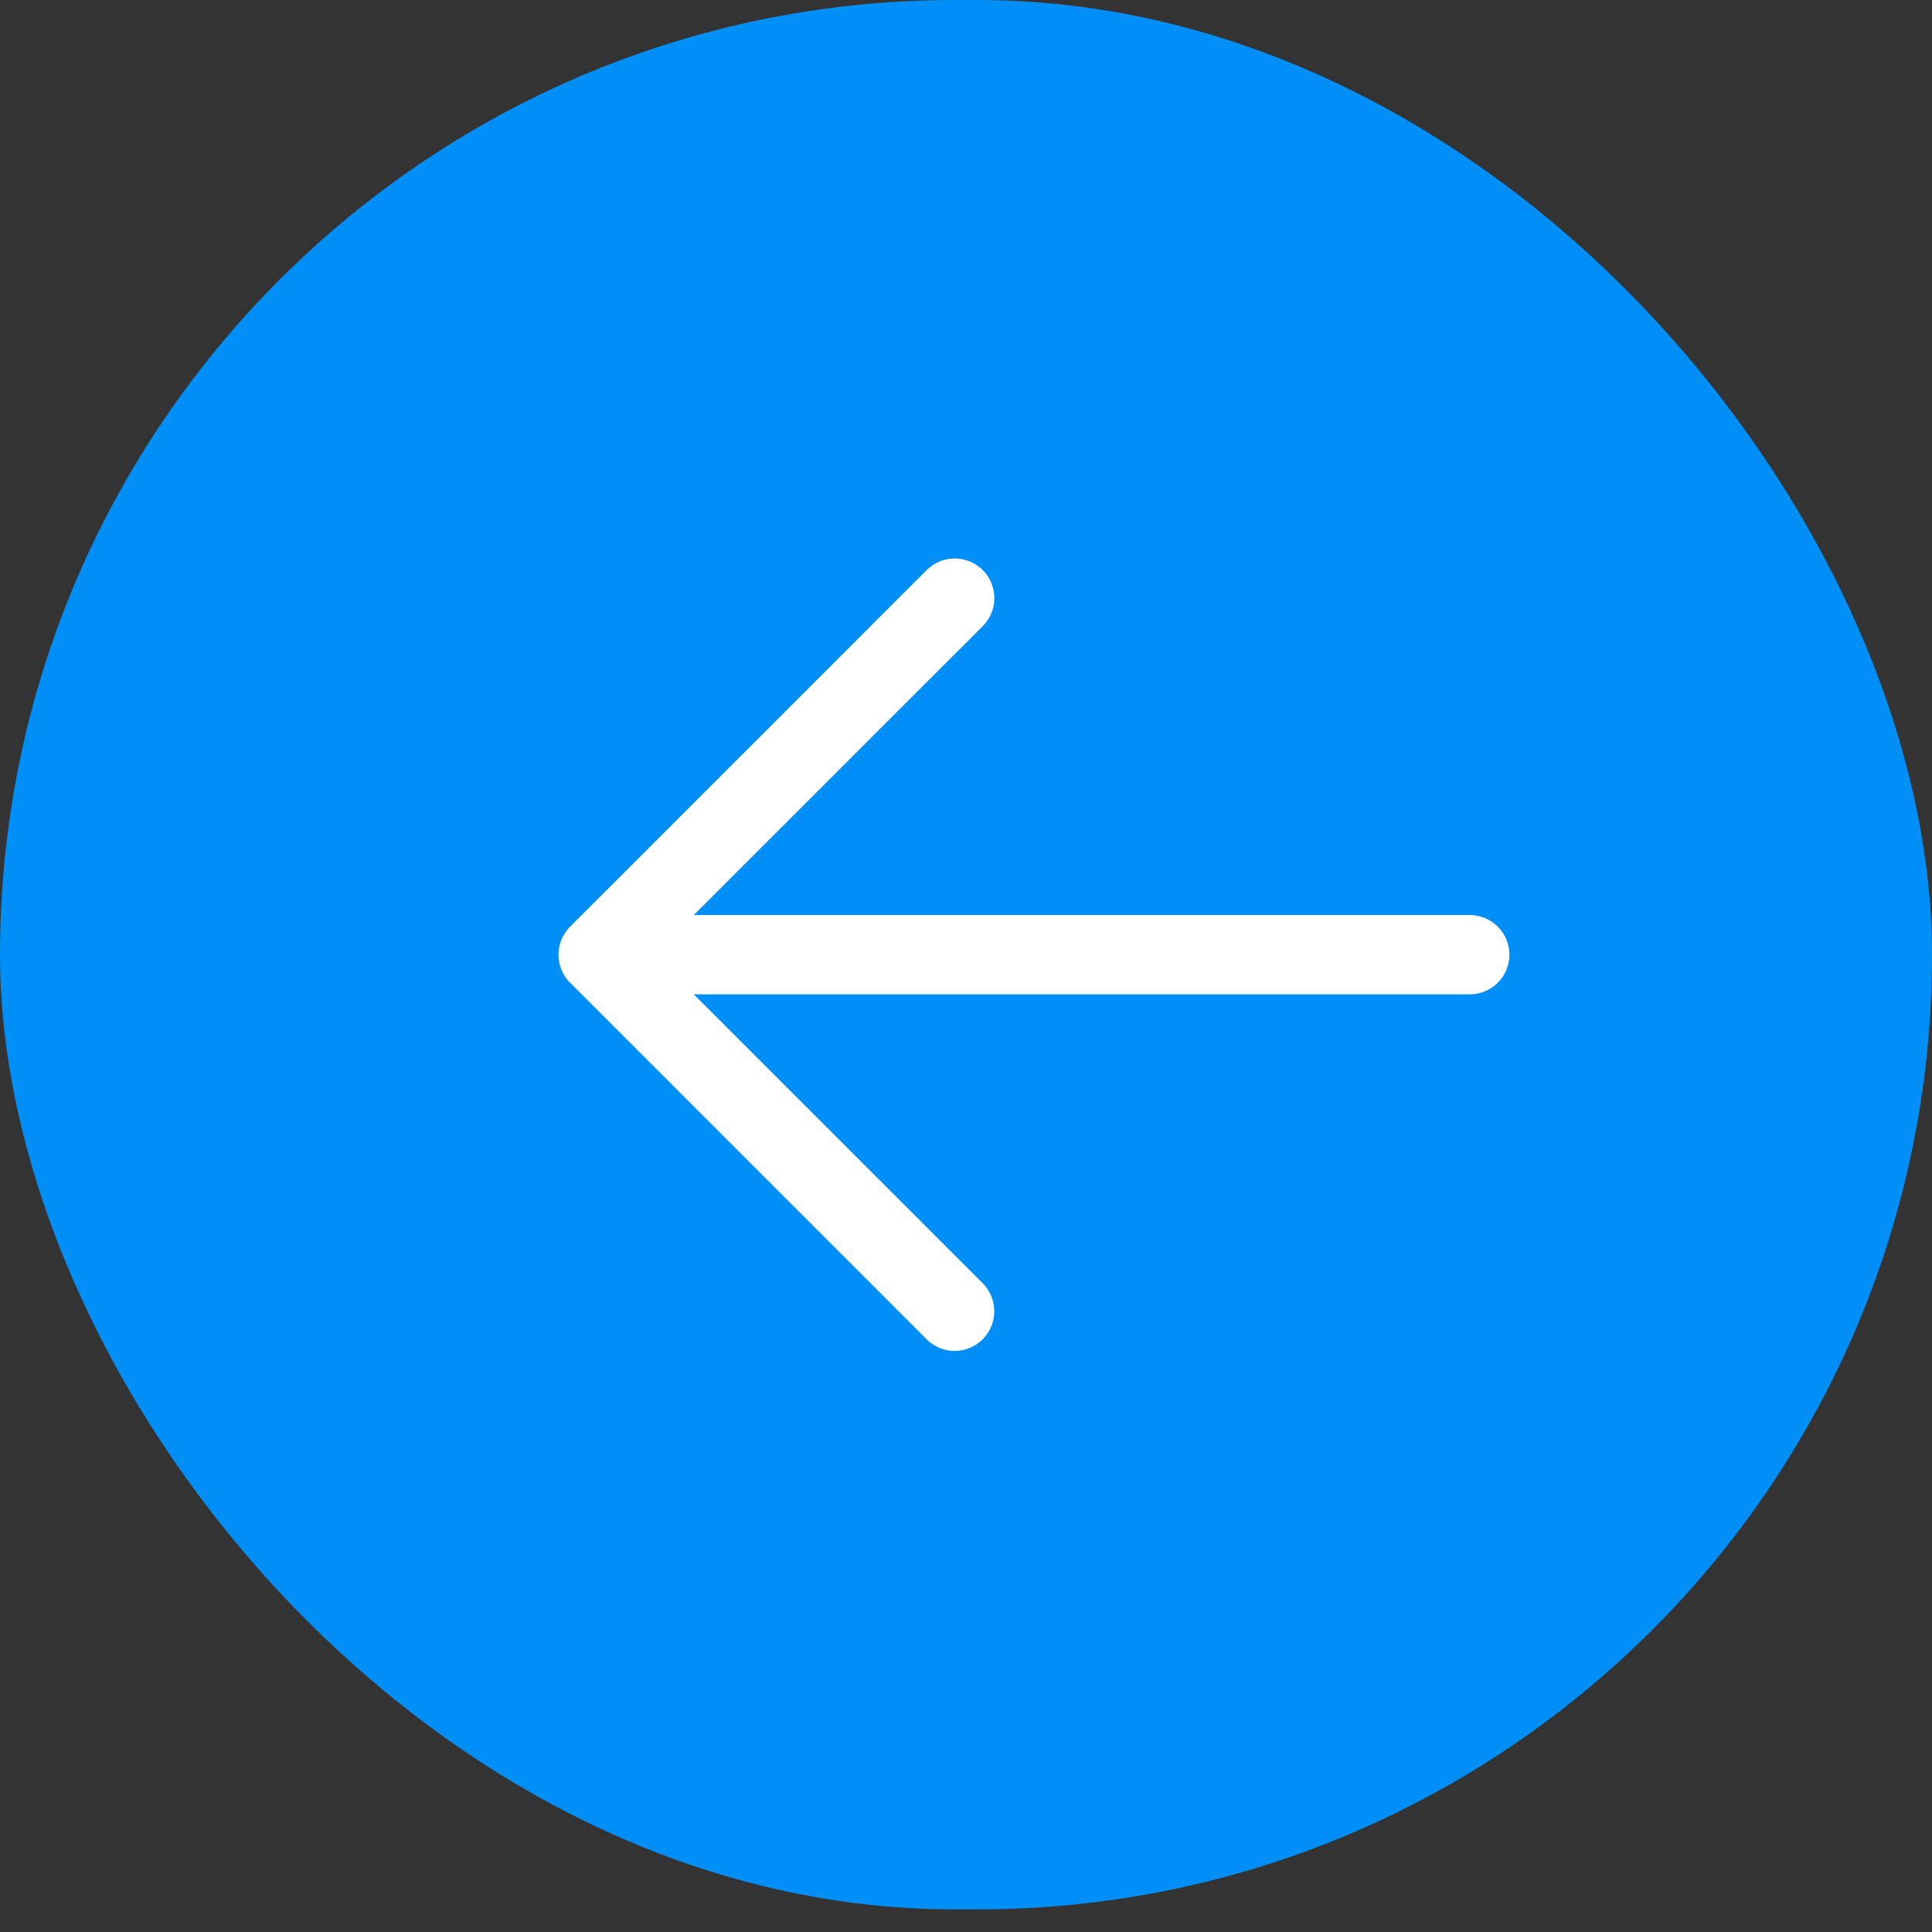
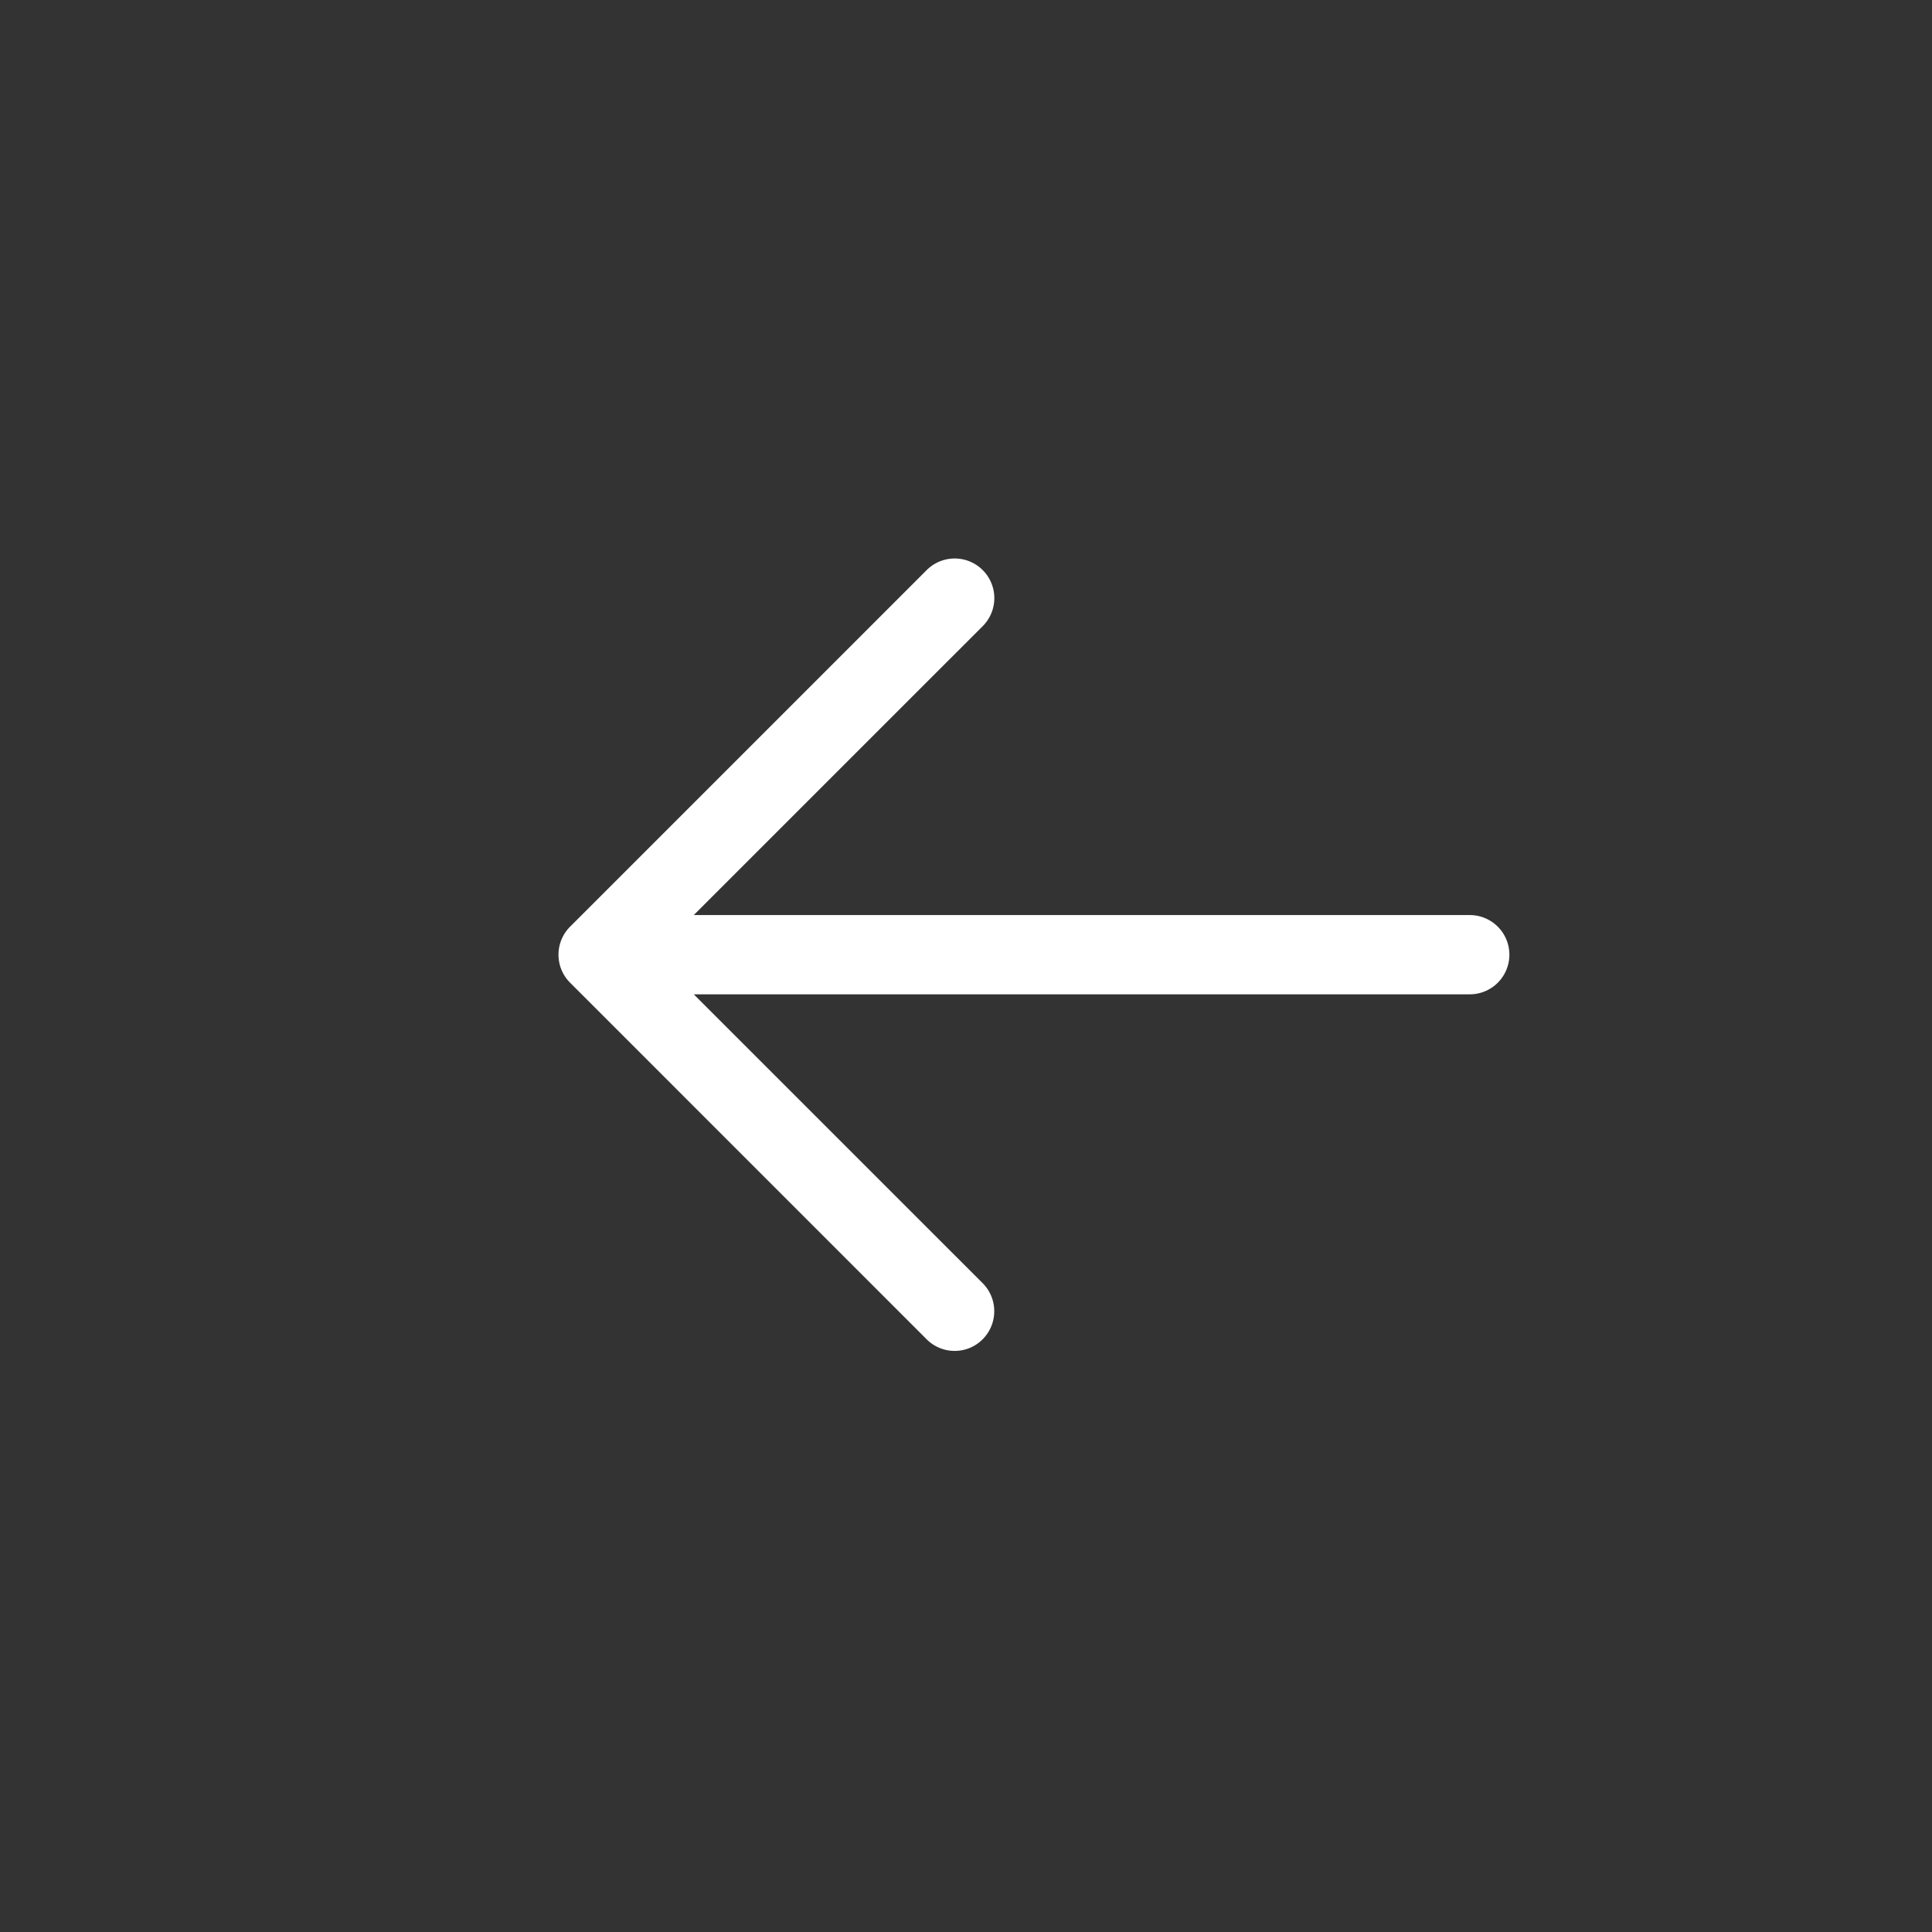
<svg xmlns="http://www.w3.org/2000/svg" width="44" height="44" fill="none">
  <rect width="100%" height="100%" fill="#333333" stroke="none" />
-   <rect width="44" height="43.485" rx="21.742" fill="#008FF6" />
  <path d="M34.375 21.742a.902.902 0 01-.902.903H15.8l6.581 6.58a.905.905 0 01-.293 1.472.902.902 0 01-.984-.195l-8.12-8.121a.902.902 0 010-1.277l8.12-8.12a.902.902 0 111.277 1.276L15.8 20.84h17.673a.902.902 0 01.902.902z" fill="#fff" />
</svg>